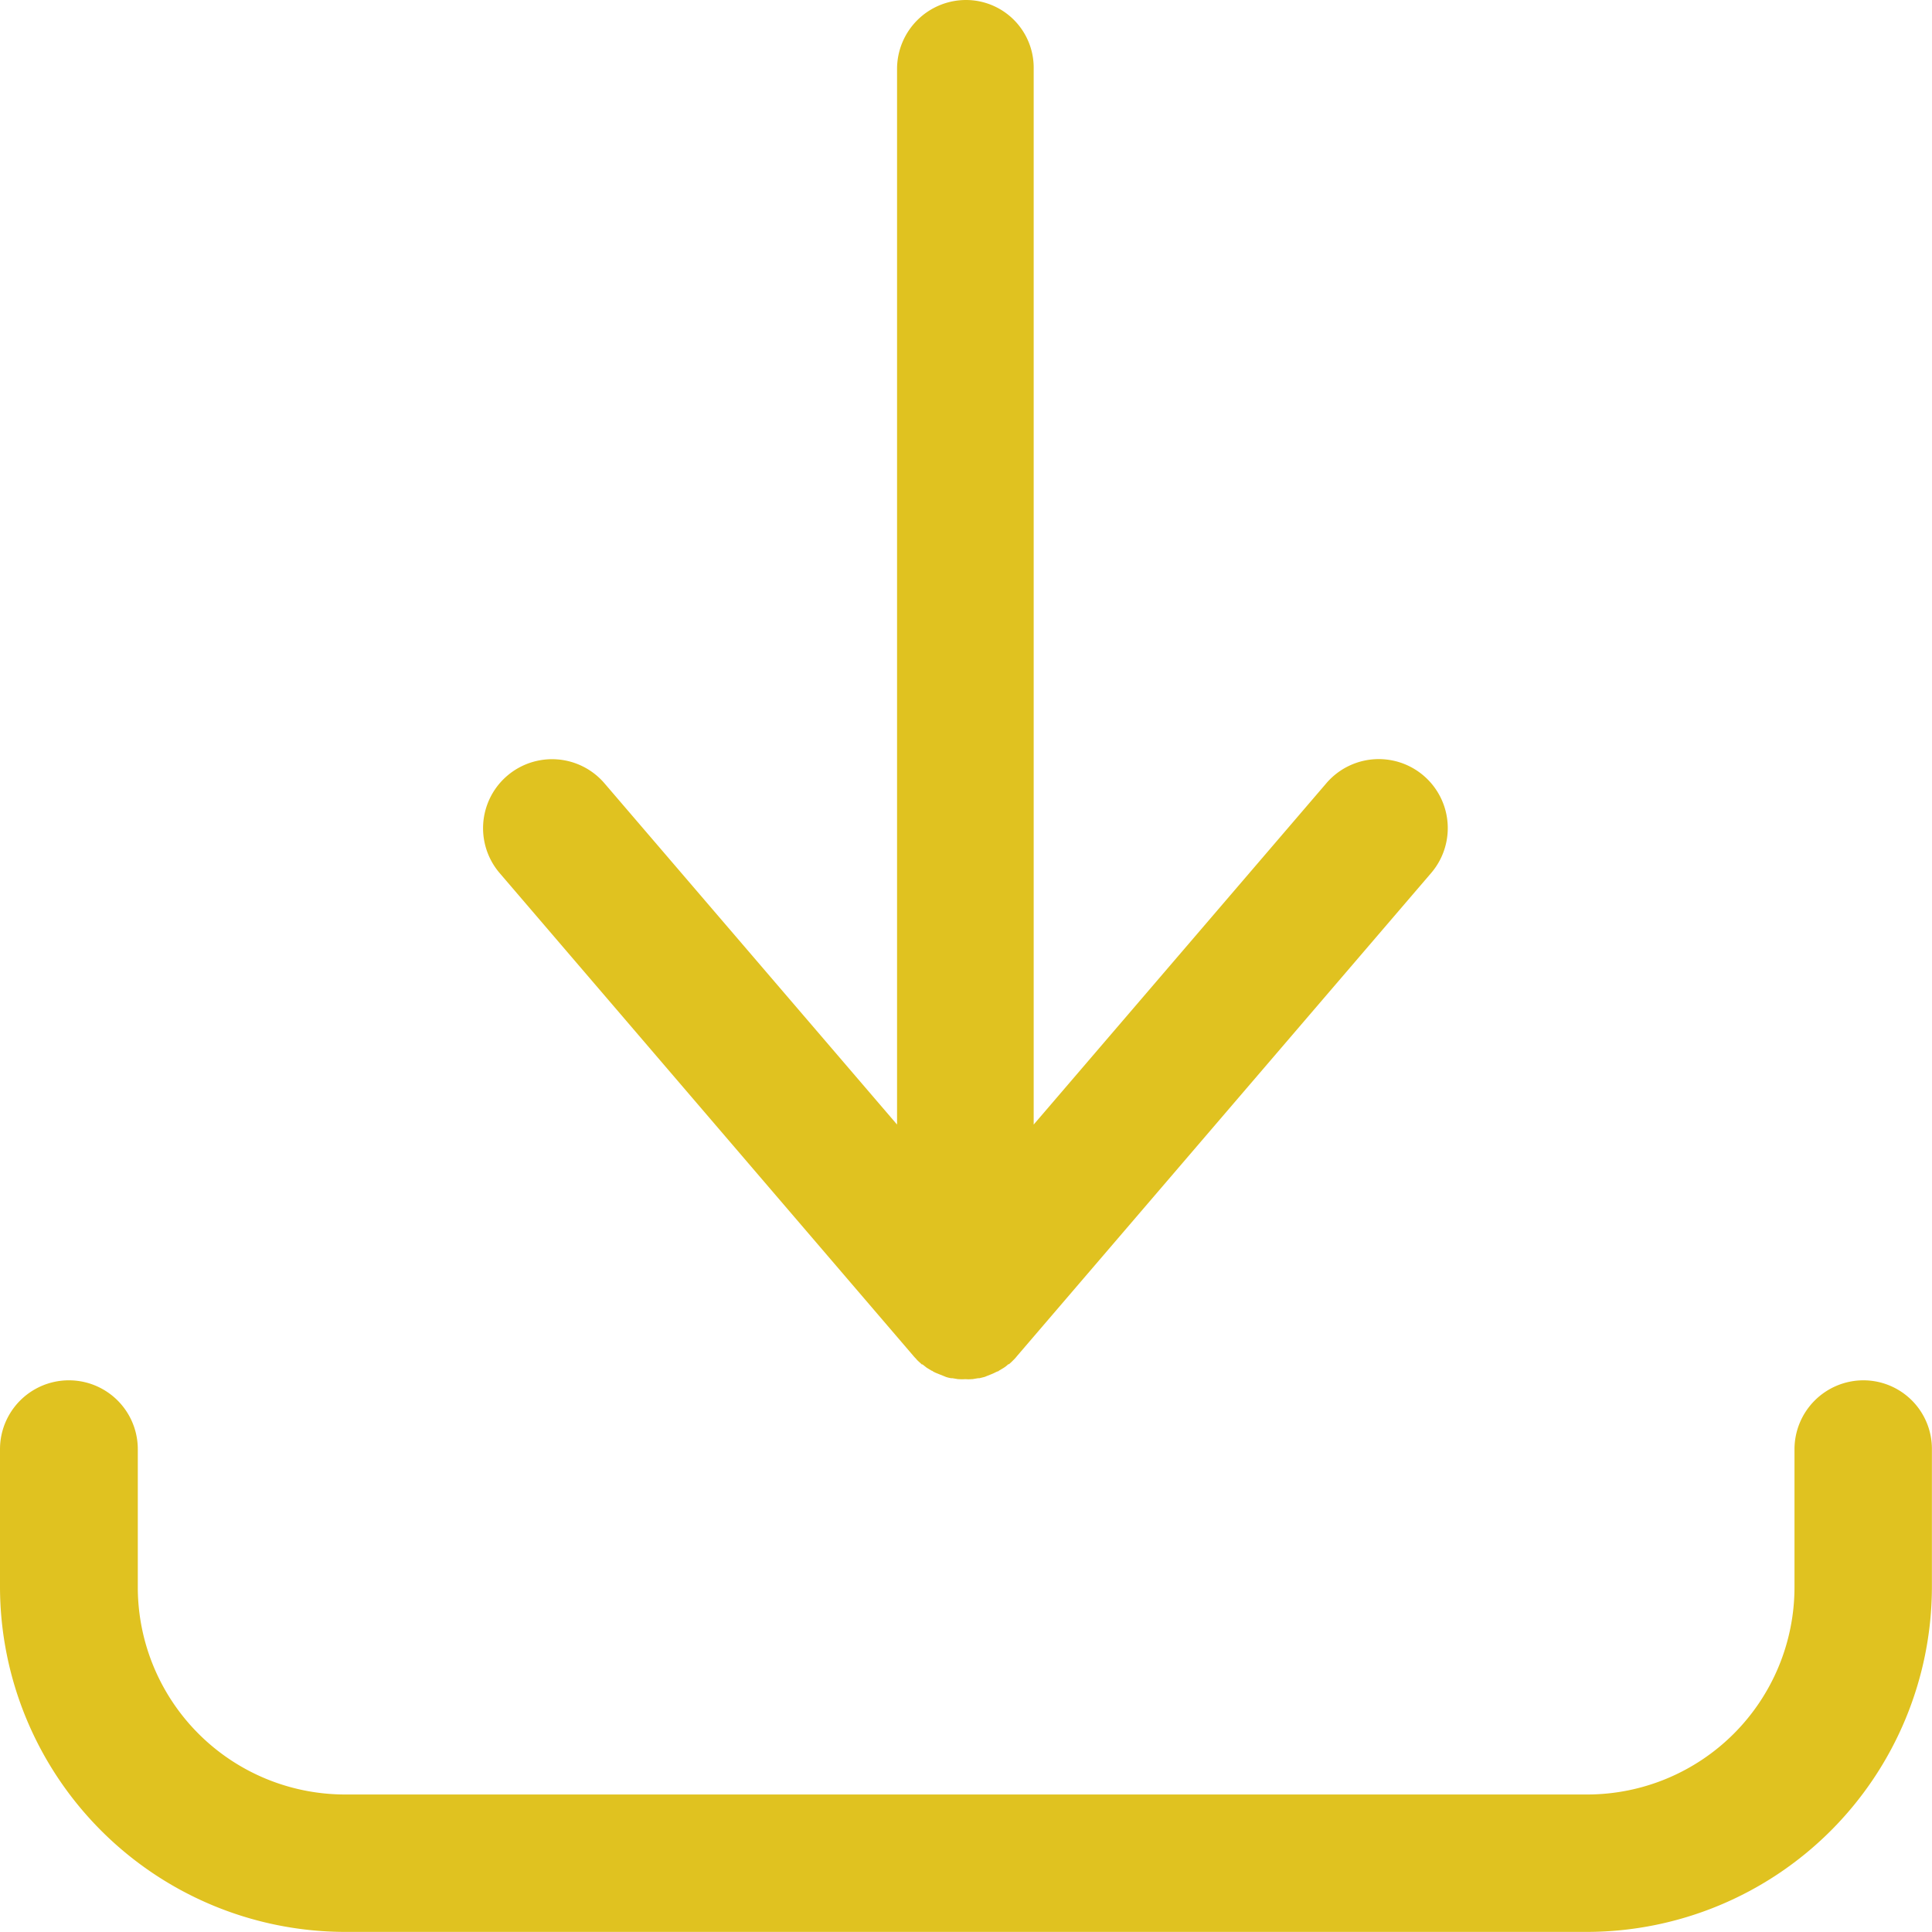
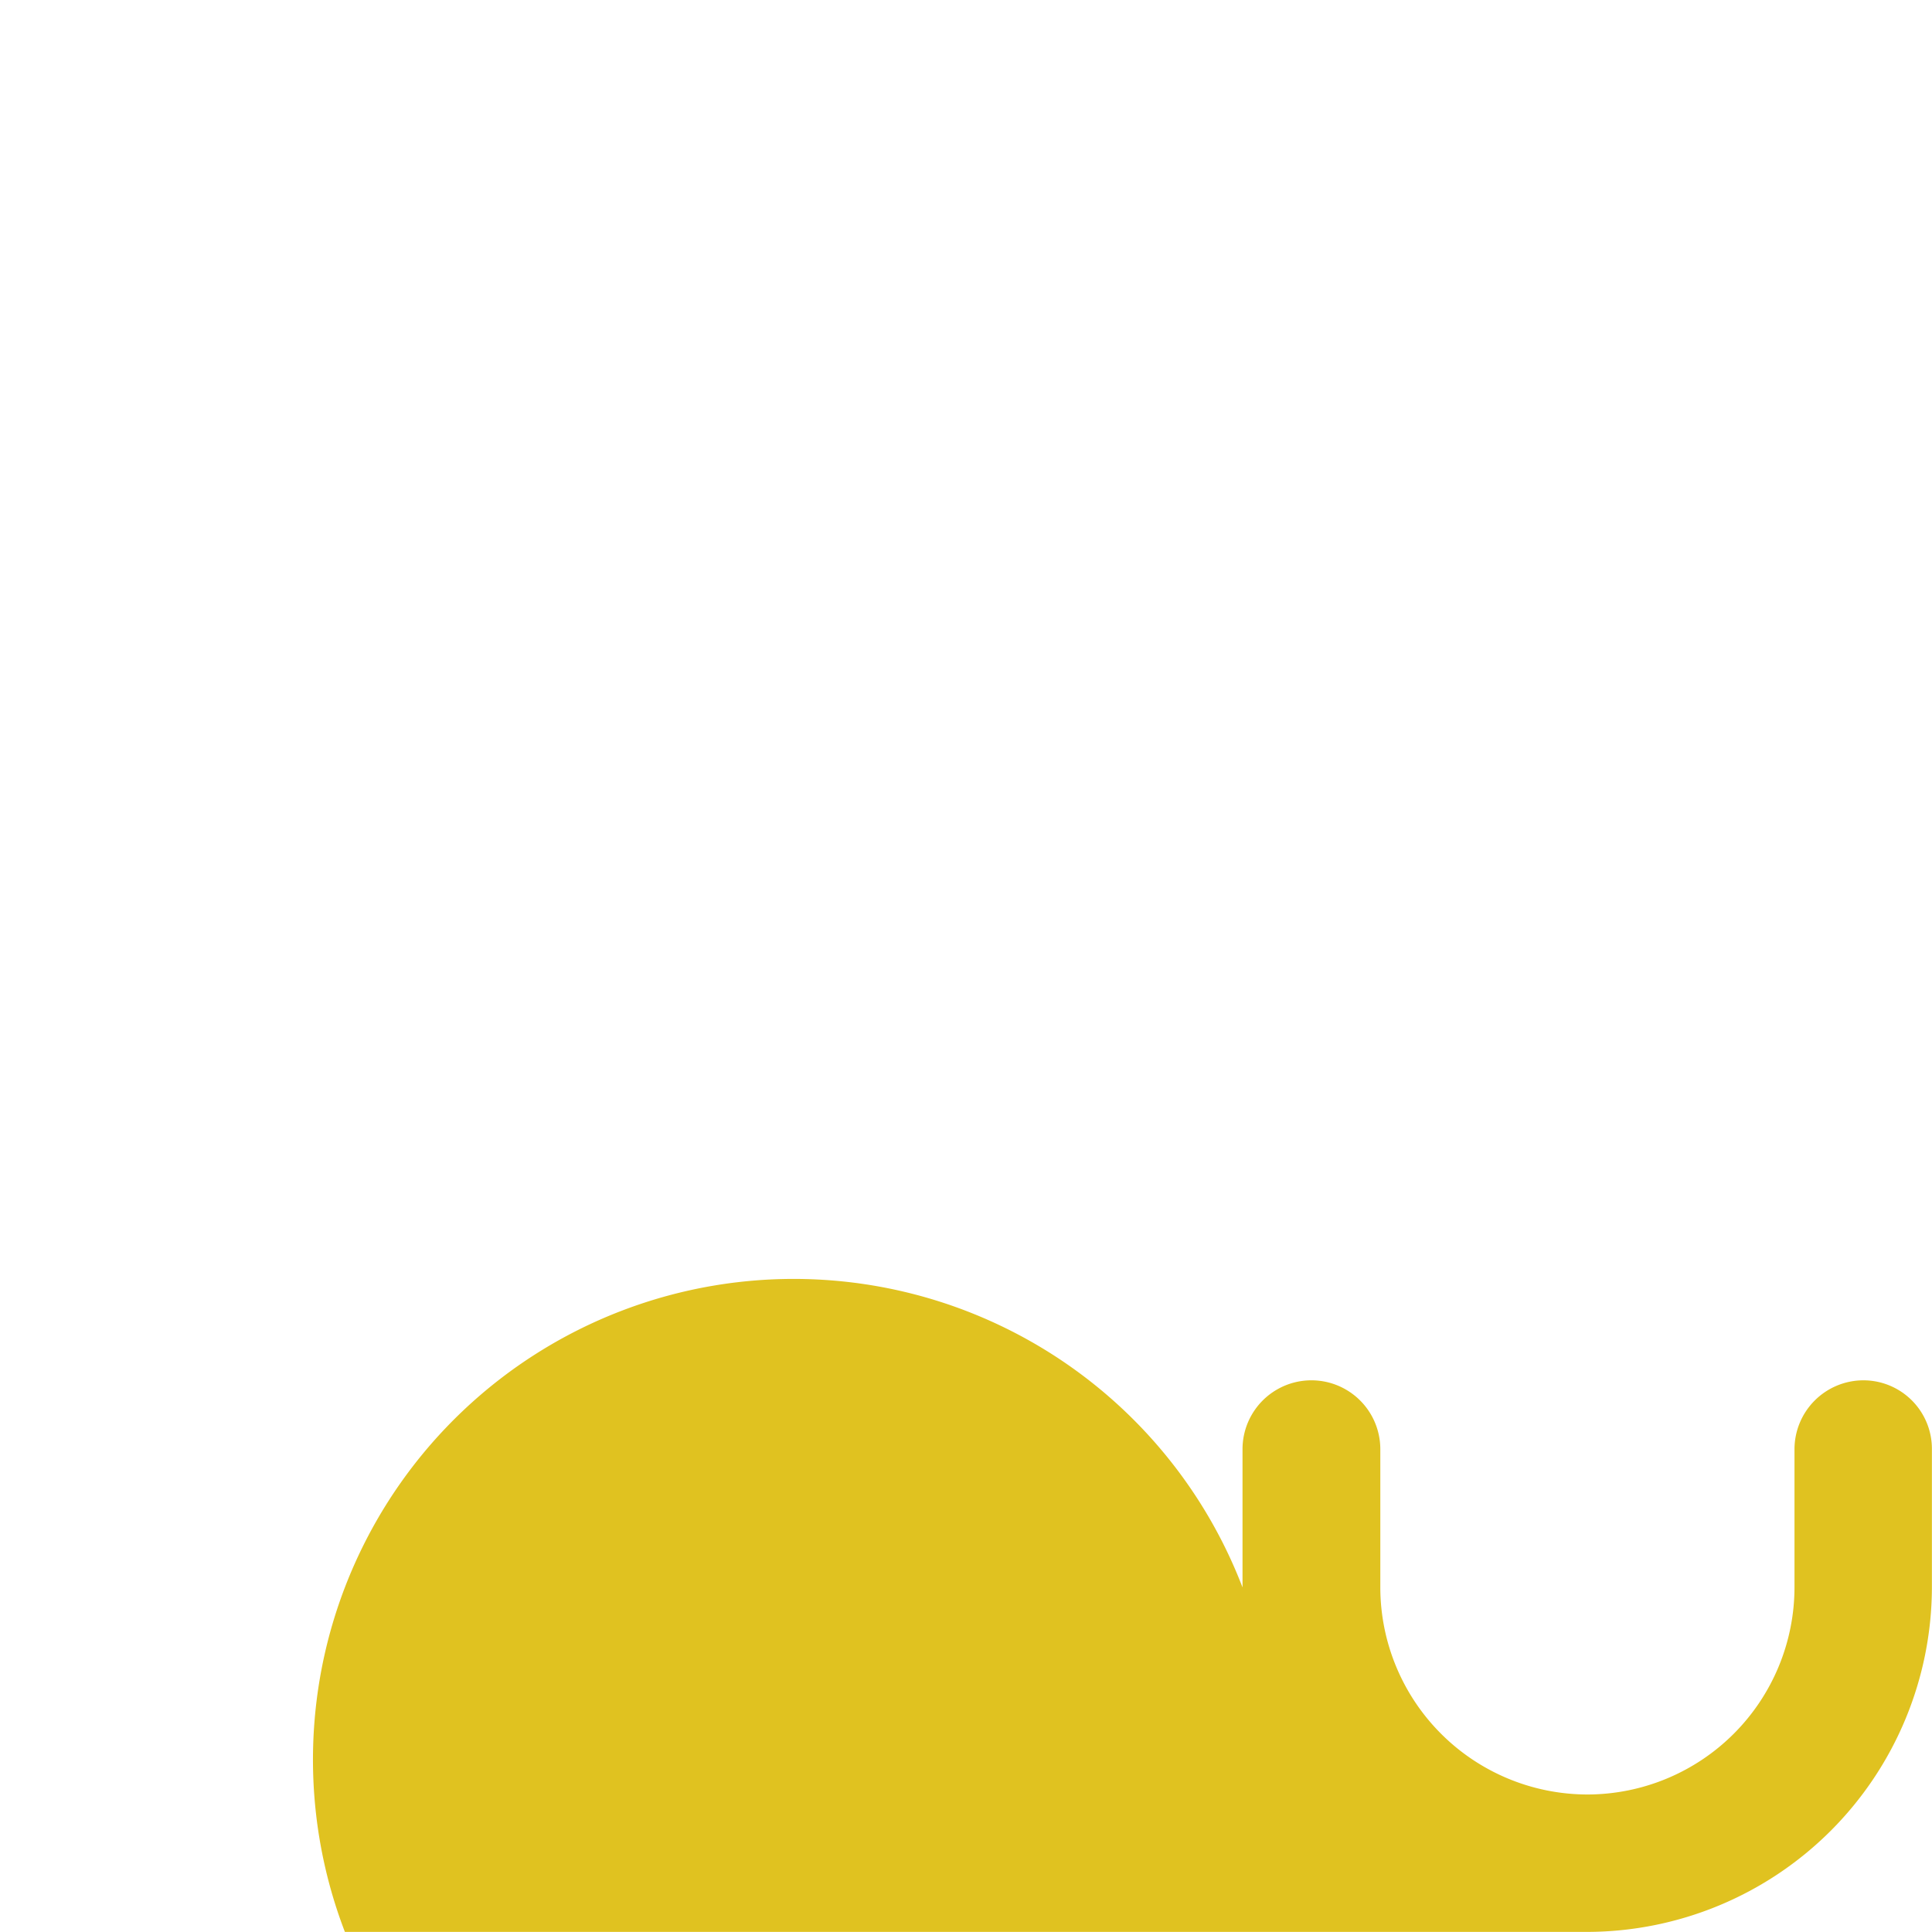
<svg xmlns="http://www.w3.org/2000/svg" id="streamline-icon-interface-download-button-2_600x600" data-name="streamline-icon-interface-download-button-2@600x600" width="19.965" height="19.968" viewBox="0 0 19.965 19.968">
-   <path id="Path_44" data-name="Path 44" d="M19.256,428.6a.713.713,0,0,0-.712.712v1.428a2.143,2.143,0,0,1-2.14,2.14H3.564a2.143,2.143,0,0,1-2.14-2.14v-1.428a.712.712,0,1,0-1.424,0v1.428A3.571,3.571,0,0,0,3.564,434.3H16.4a3.569,3.569,0,0,0,3.564-3.564v-1.428A.708.708,0,0,0,19.256,428.6Z" transform="translate(0 -414.336)" fill="#e0c220" />
-   <path id="Path_45" data-name="Path 45" d="M154.475,14.014c.01.013.023.023.033.037l.007.007c.013.013.03.027.043.04s0,0,.007,0l.047.037,0,0,.05.03s.007,0,.013.007a.337.337,0,0,0,.05.023l.017.007.05.02.017.007a.312.312,0,0,0,.053.013l.013,0,.06.01h.007a.468.468,0,0,0,.067,0,.446.446,0,0,0,.067,0h.007l.06-.01.013,0,.053-.013.017-.007.05-.02.017-.007c.017-.007.033-.017.05-.023s.007,0,.013-.007l.05-.03,0,0a.252.252,0,0,0,.047-.037s0,0,.007,0a.51.51,0,0,0,.043-.04l.007-.007a.333.333,0,0,0,.033-.037l4.28-4.992a.713.713,0,1,0-1.082-.929l-3.025,3.528V.712a.7.7,0,0,0-.7-.712.713.713,0,0,0-.712.712V11.621L151.28,8.094a.713.713,0,1,0-1.082.929Z" transform="translate(-145.034)" fill="#e0c220" />
+   <path id="Path_44" data-name="Path 44" d="M19.256,428.6a.713.713,0,0,0-.712.712v1.428a2.143,2.143,0,0,1-2.14,2.14a2.143,2.143,0,0,1-2.14-2.14v-1.428a.712.712,0,1,0-1.424,0v1.428A3.571,3.571,0,0,0,3.564,434.3H16.4a3.569,3.569,0,0,0,3.564-3.564v-1.428A.708.708,0,0,0,19.256,428.6Z" transform="translate(0 -414.336)" fill="#e0c220" />
</svg>